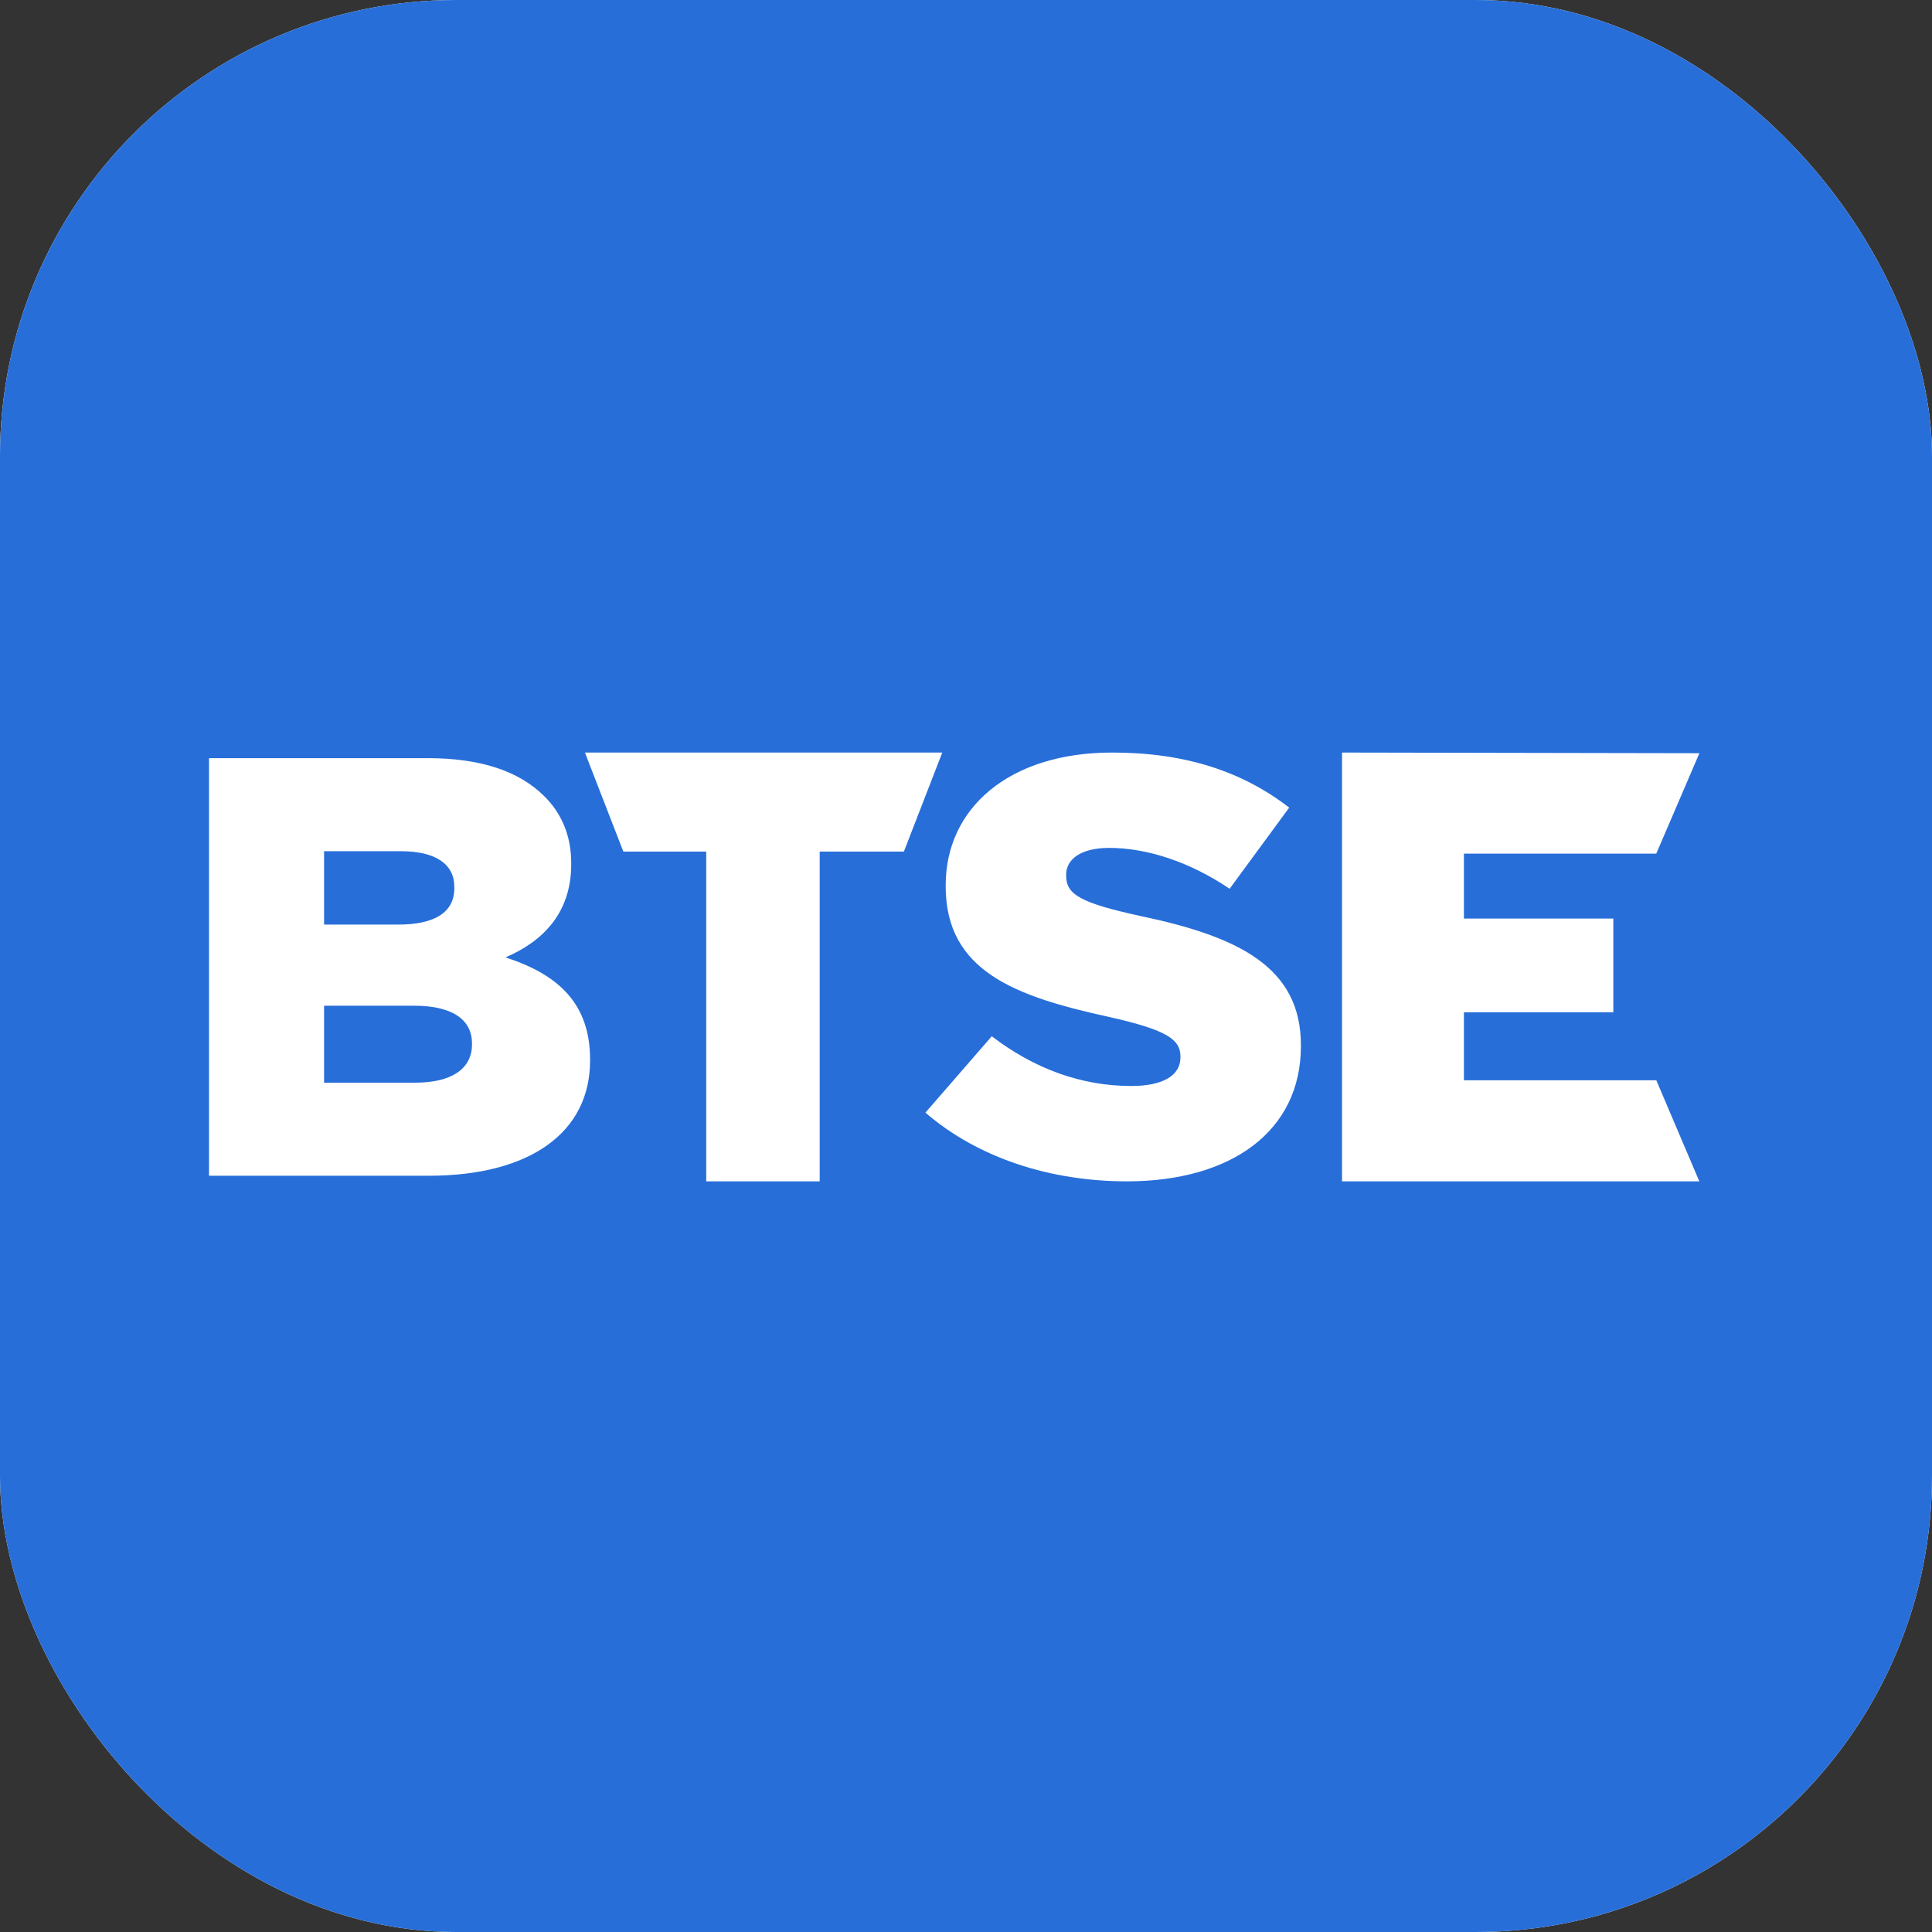
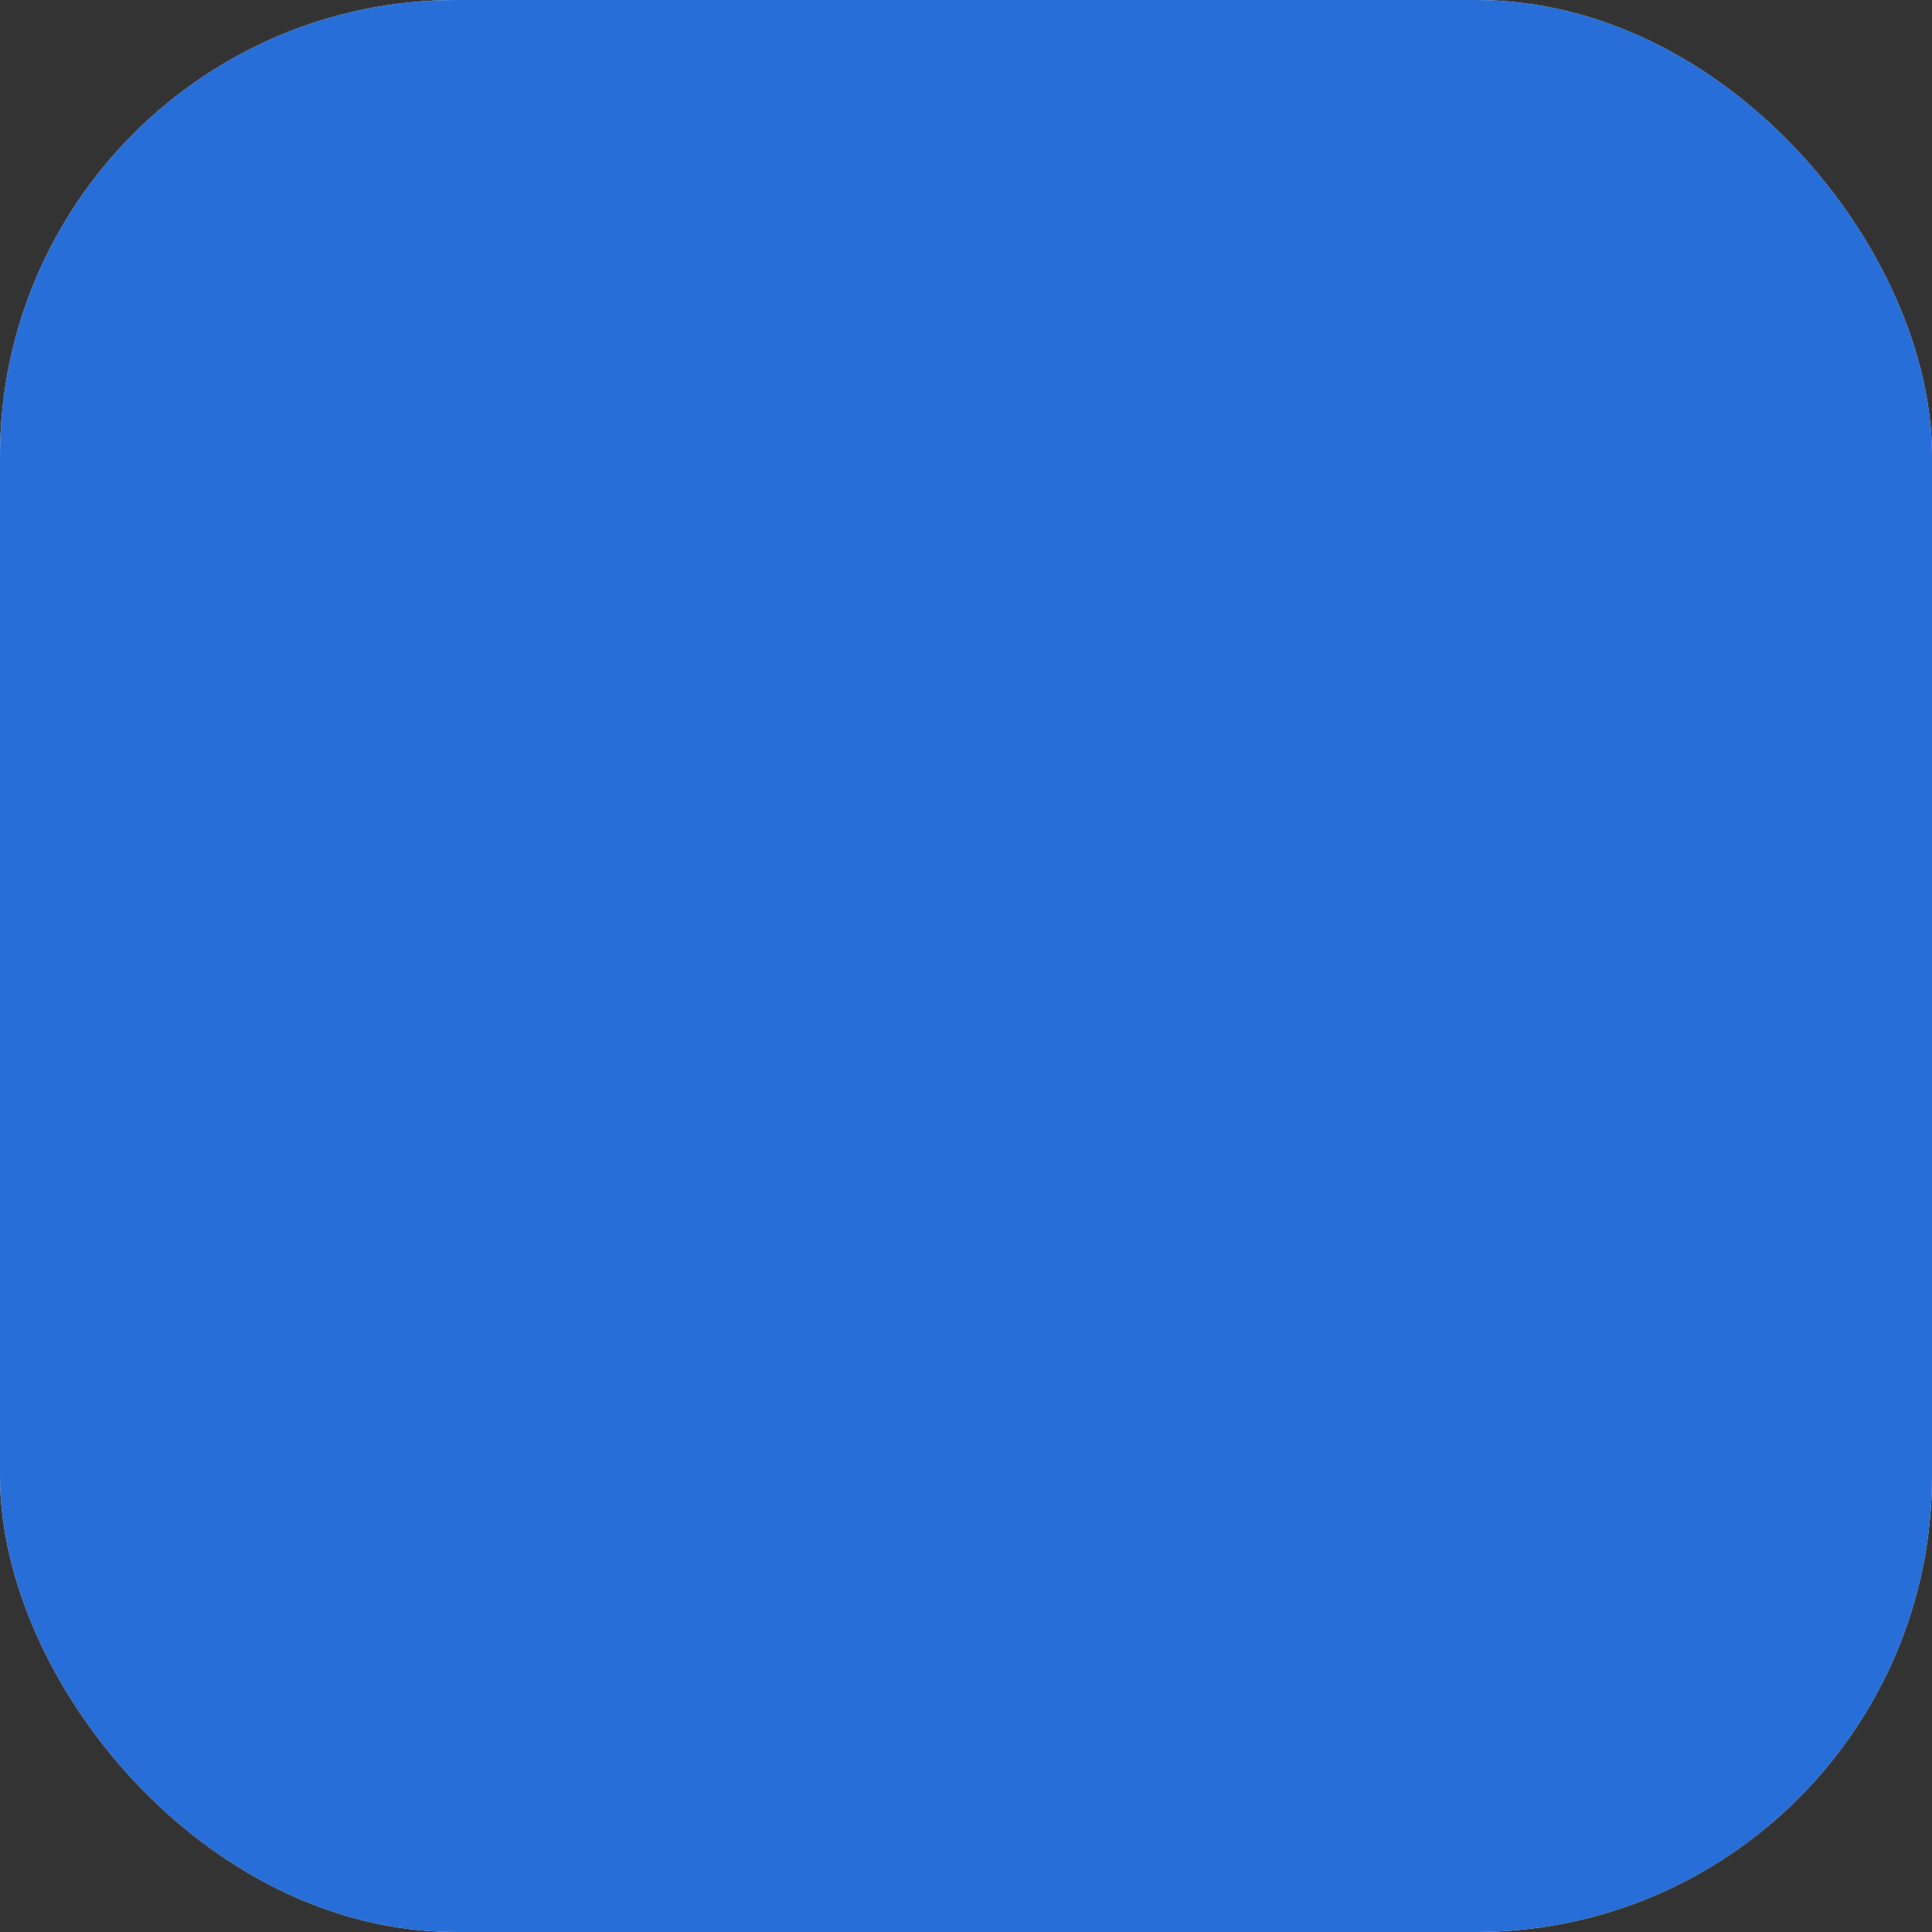
<svg xmlns="http://www.w3.org/2000/svg" width="180" height="180" viewBox="0 0 180 180" fill="none">
  <rect x="0" y="0" width="180" height="180" fill="#333333" stroke="none" />
  <g clip-path="url(#clip0_4867_272567)">
    <rect width="180" height="180" fill="white" />
    <rect width="180" height="180" fill="#276ED9" />
-     <path fill-rule="evenodd" clip-rule="evenodd" d="M58.075 79.341L54.496 70.113H87.79L84.213 79.341H76.37V110.063H65.798V79.341H58.075ZM158.321 110.063H125.035V70.113L158.329 70.175L154.311 79.53H136.389V85.579H150.31V94.311H136.389V100.646H154.315L158.321 110.063ZM38.7 100.87C42.046 100.87 43.974 99.591 43.974 97.313V97.202C43.974 95.089 42.272 93.7 38.586 93.7H30.193V100.87H38.7ZM37.112 86.141C40.458 86.141 42.329 85.03 42.329 82.75V82.639C42.329 80.528 40.628 79.305 37.339 79.305H30.193V86.141H37.112ZM19.474 70.635H39.834C44.825 70.635 48.341 71.857 50.666 74.136C52.254 75.692 53.218 77.749 53.218 80.417V80.528C53.218 85.03 50.609 87.697 47.093 89.198C51.913 90.755 54.976 93.422 54.976 98.702V98.814C54.976 105.483 49.418 109.541 39.947 109.541H19.474V70.635ZM92.402 96.544L86.219 103.662C91.143 107.911 97.899 110.063 104.998 110.063C114.731 110.063 121.201 105.373 121.201 97.482V97.372C121.201 90.143 115.475 87.274 106.258 85.343C100.704 84.129 99.33 83.356 99.33 81.59V81.48C99.33 80.1 100.647 78.996 103.337 78.996C106.887 78.996 110.895 80.321 114.559 82.804L120.112 75.245C115.761 71.879 110.436 70.113 103.624 70.113C94.005 70.113 88.108 75.3 88.108 82.473V82.584C88.108 90.529 94.692 92.847 103.223 94.723C108.662 95.937 109.978 96.82 109.978 98.42V98.53C109.978 100.186 108.375 101.179 105.398 101.179C100.761 101.179 96.353 99.579 92.402 96.544Z" fill="white" />
  </g>
  <defs>
    <clipPath id="clip0_4867_272567">
      <rect width="180" height="180" rx="42.5" fill="white" />
    </clipPath>
  </defs>
</svg>